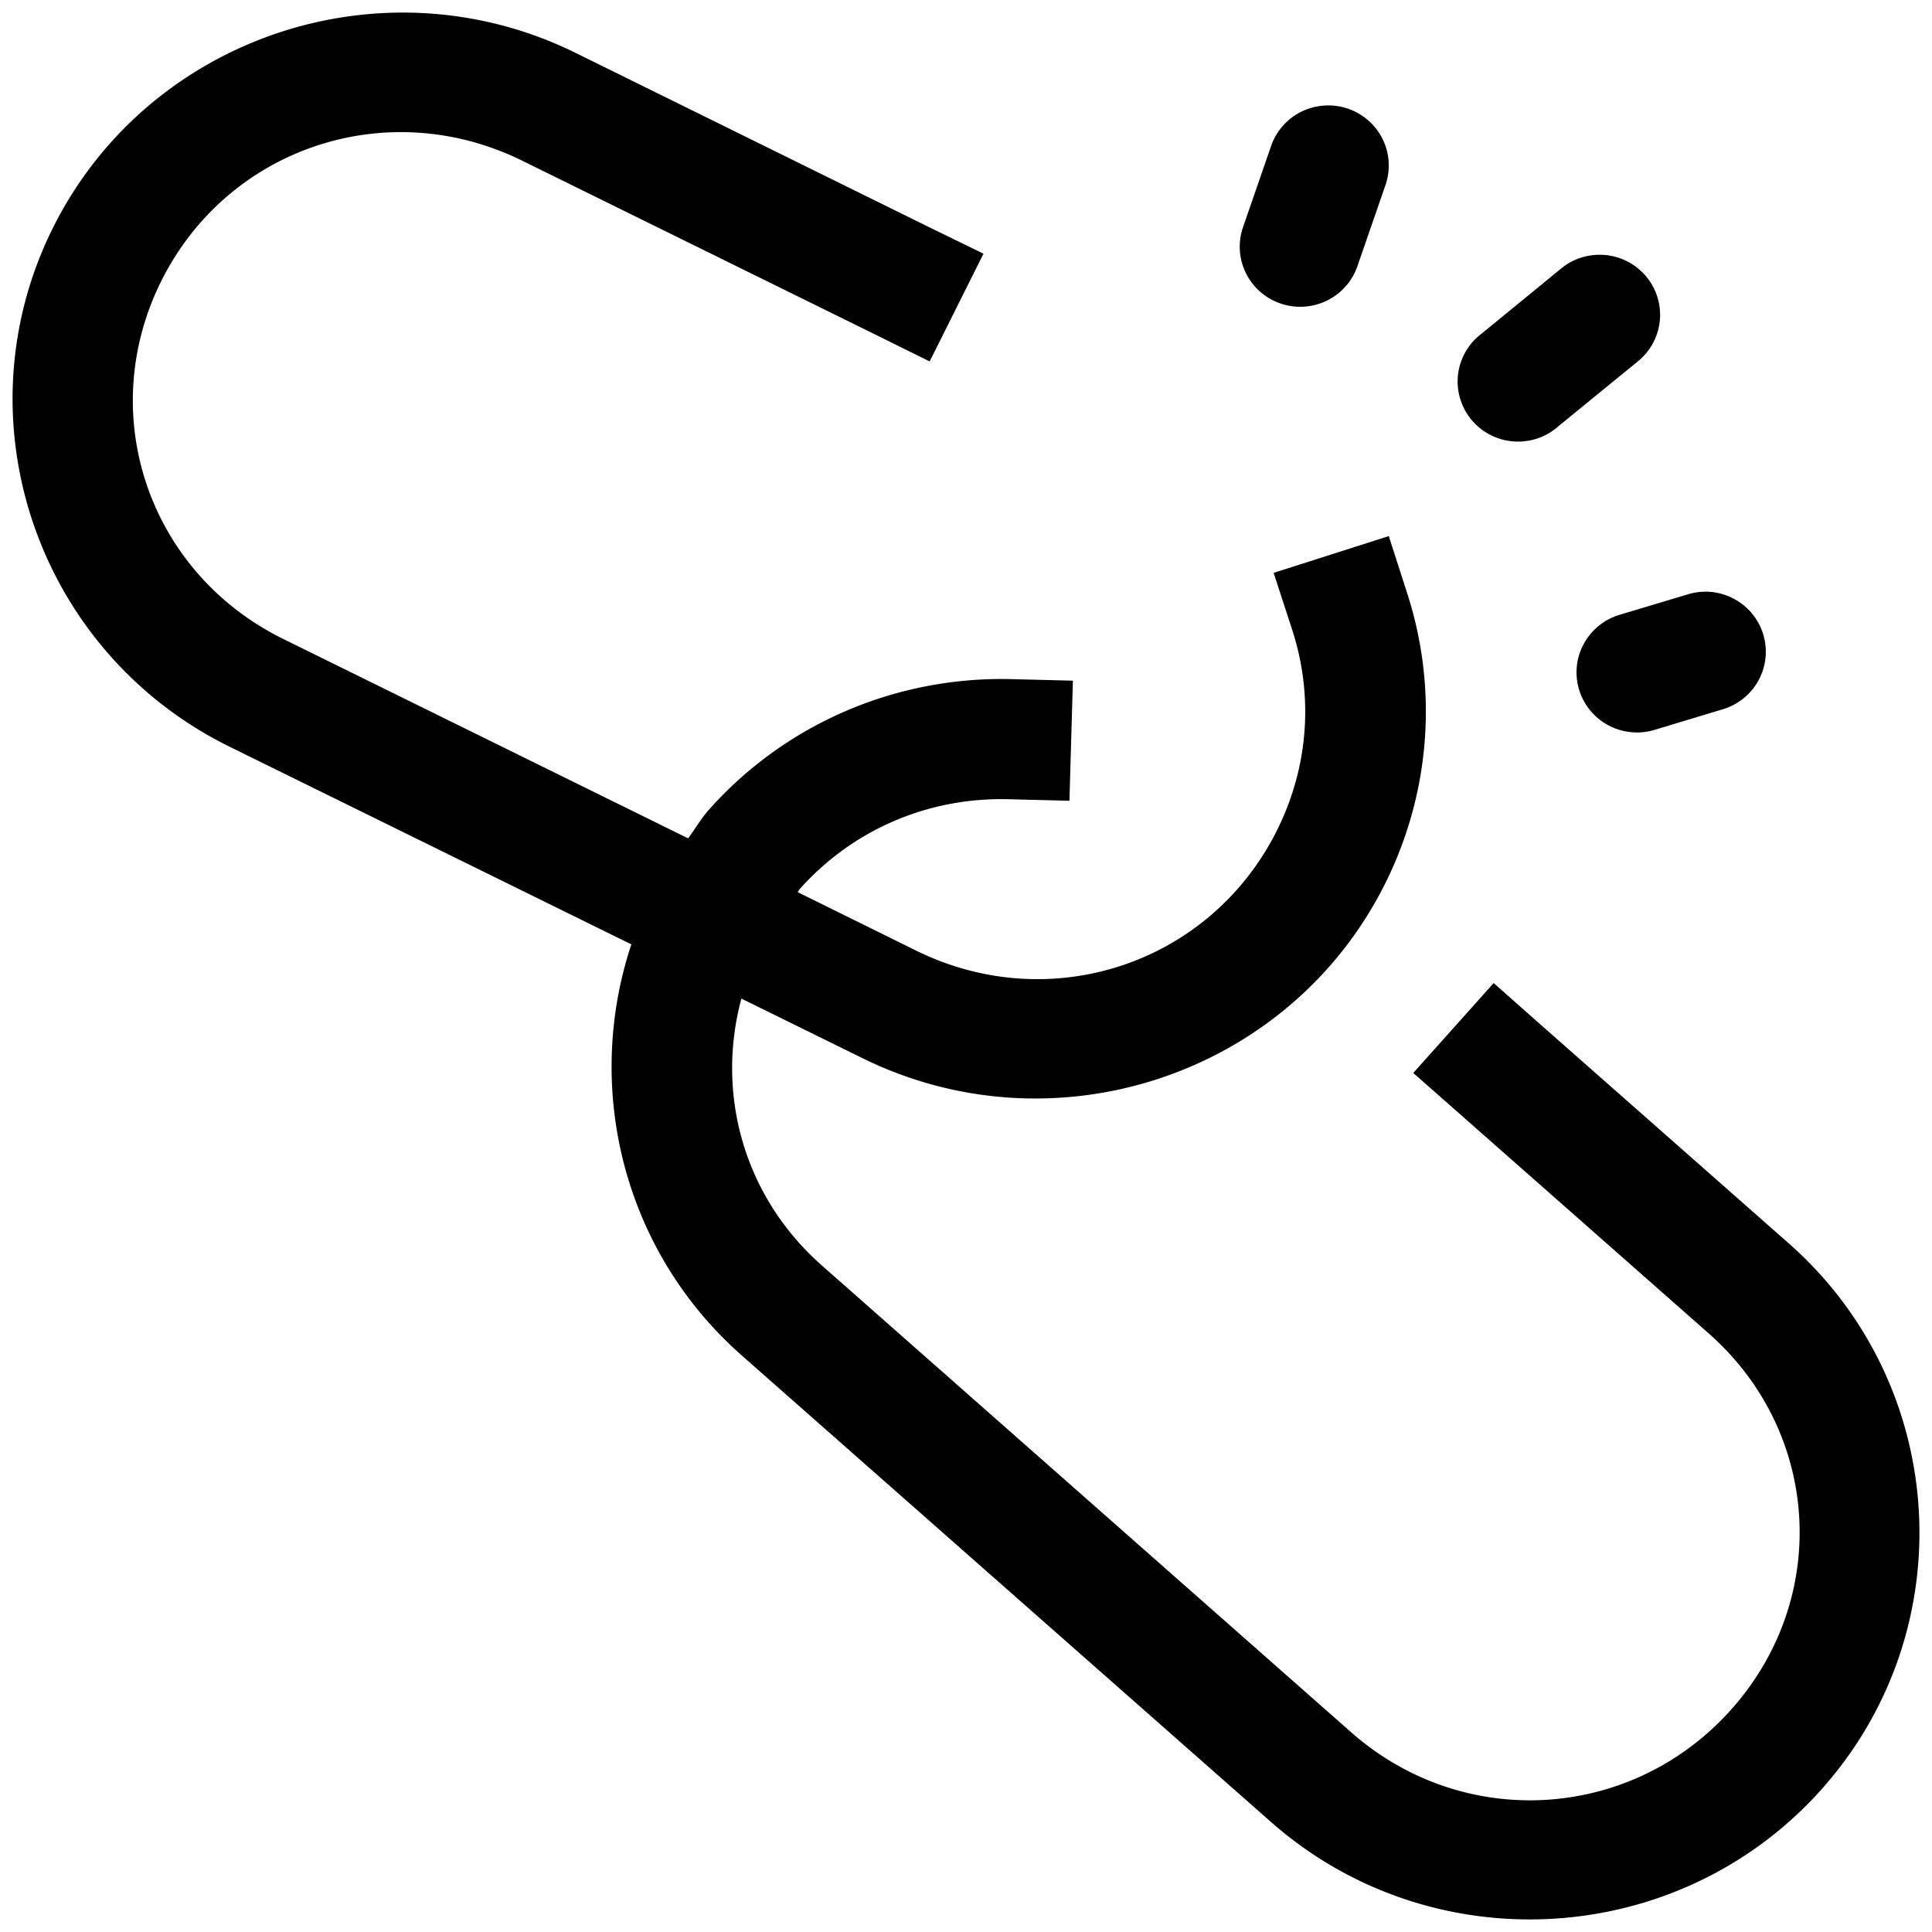
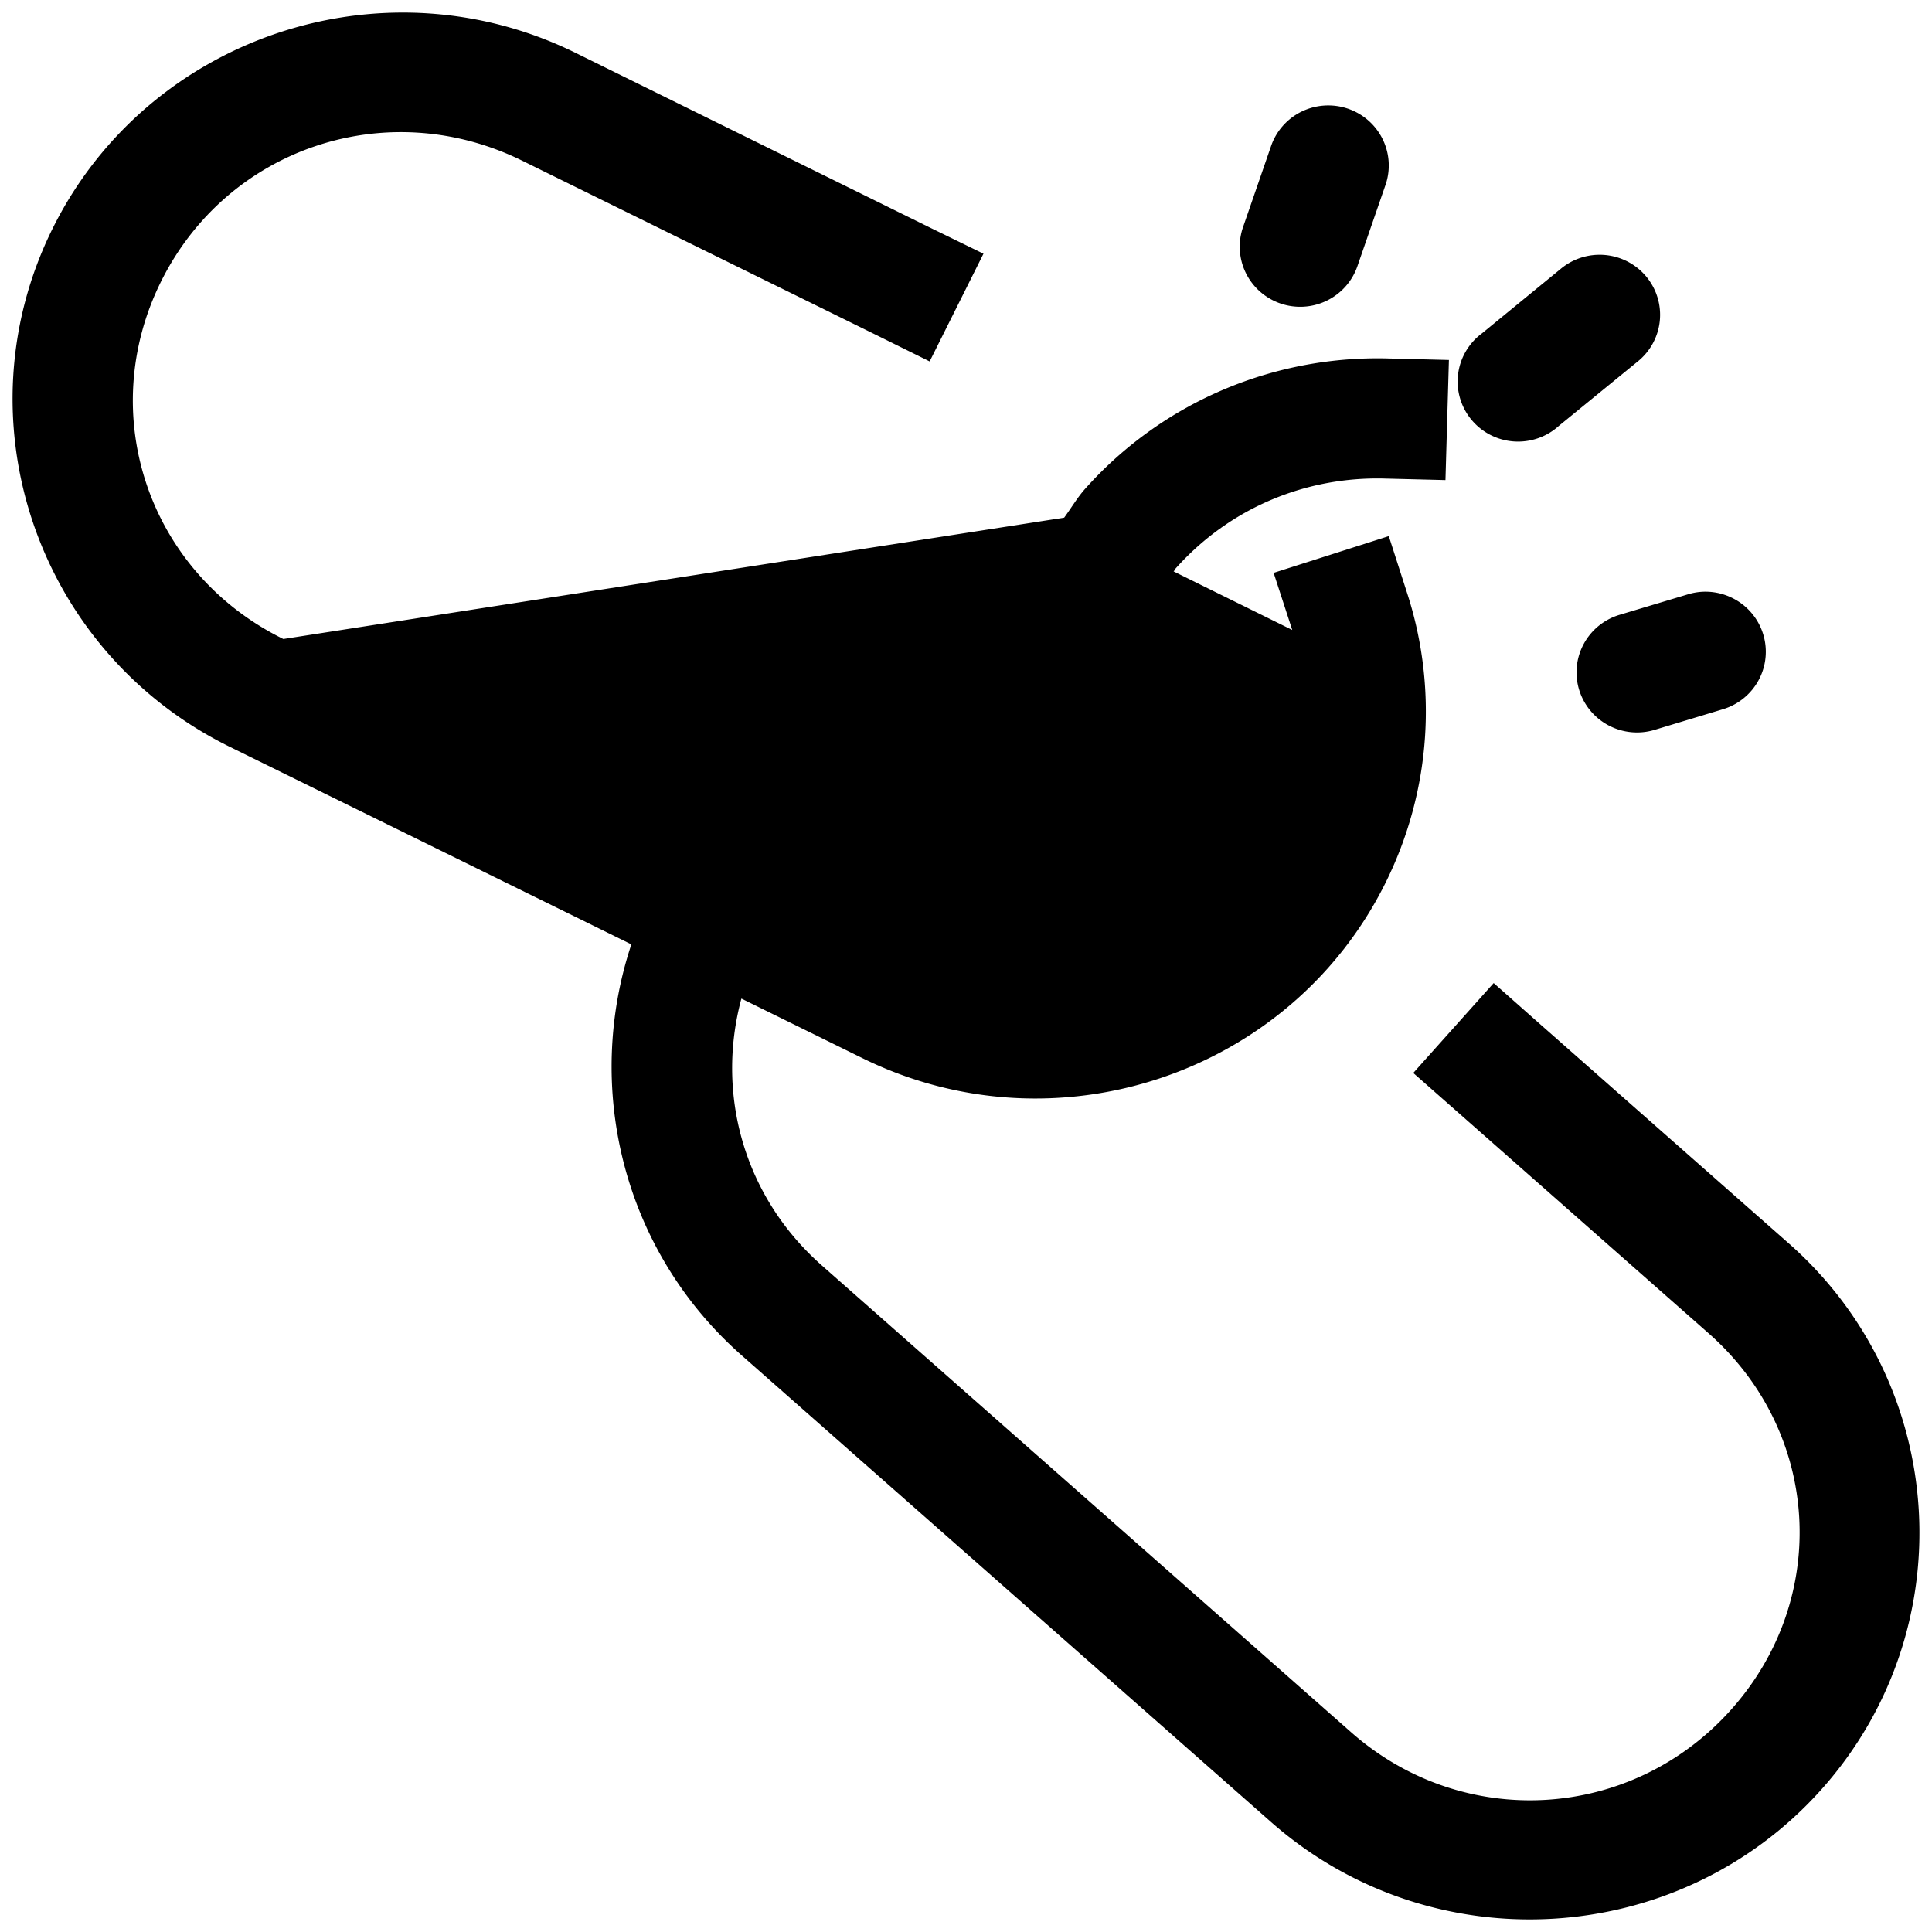
<svg xmlns="http://www.w3.org/2000/svg" xmlns:ns1="http://www.inkscape.org/namespaces/inkscape" xmlns:ns2="http://sodipodi.sourceforge.net/DTD/sodipodi-0.dtd" width="400" height="400" viewBox="0 0 400 400" id="svg2" version="1.1" ns1:version="0.91 r13725" ns2:docname="broken_link.svg">
  <defs id="defs4" />
  <ns2:namedview id="base" pagecolor="#ffffff" bordercolor="#666666" borderopacity="1.0" ns1:pageopacity="0.0" ns1:pageshadow="2" ns1:zoom="0.84107037" ns1:cx="213.1501" ns1:cy="123.1214" ns1:document-units="px" ns1:current-layer="layer1" showgrid="false" units="px" showguides="true" ns1:guide-bbox="true" ns1:window-width="1918" ns1:window-height="1060" ns1:window-x="0" ns1:window-y="18" ns1:window-maximized="1">
    <ns2:guide position="200.714,121.429" orientation="1,0" id="guide23298" />
  </ns2:namedview>
  <g ns1:label="Capa 1" ns1:groupmode="layer" id="layer1" transform="translate(0,-652.362)">
-     <path ns1:connector-curvature="0" style="color:#000000;font-style:normal;font-variant:normal;font-weight:normal;font-stretch:normal;font-size:medium;line-height:normal;font-family:sans-serif;text-indent:0;text-align:start;text-decoration:none;text-decoration-line:none;text-decoration-style:solid;text-decoration-color:#000000;letter-spacing:normal;word-spacing:normal;text-transform:none;direction:ltr;block-progression:tb;writing-mode:lr-tb;baseline-shift:baseline;text-anchor:start;white-space:normal;clip-rule:nonzero;display:inline;overflow:visible;visibility:visible;opacity:1;isolation:auto;mix-blend-mode:normal;color-interpolation:sRGB;color-interpolation-filters:linearRGB;solid-color:#000000;solid-opacity:1;fill:#000000;fill-opacity:1;fill-rule:nonzero;stroke:none;stroke-width:1;stroke-linecap:square;stroke-linejoin:round;stroke-miterlimit:4;stroke-dasharray:none;stroke-dashoffset:0;stroke-opacity:1;marker:none;color-rendering:auto;image-rendering:auto;shape-rendering:auto;text-rendering:auto;enable-background:accumulate" d="m 88.246,655.108 c -31.416,-1.875 -62.452,14.697 -77.271,44.397 -19.757,39.599 -3.338,87.815 36.563,107.46 l 83.178,40.92 c -9.801,29.462 -1.925,63.253 22.871,85.121 l 109.541,96.562 c 33.261,29.328 84.358,26.362 113.918,-6.652 29.563,-33.014 26.567,-83.792 -6.694,-113.12 l -51.76,-45.63 -9.342,-8.273 -16.648,18.614 9.389,8.274 51.76,45.63 c 23.214,20.468 25.25,54.915 4.617,77.958 -20.635,23.044 -55.427,25.1 -78.638,4.632 L 170.188,914.391 C 153.794,899.936 148.24,878.568 153.498,859.109 l 25.06,12.331 c 39.901,19.646 88.461,3.457 108.221,-36.142 9.687,-19.42 10.766,-40.977 4.56,-60.118 l -3.805,-11.822 -23.841,7.609 3.854,11.823 c 4.281,13.206 3.595,27.943 -3.163,41.485 -13.778,27.613 -46.793,38.644 -74.688,24.91 l -24.573,-12.129 c 0.247,-0.197 0.271,-0.427 0.444,-0.624 11.513,-12.858 27.391,-19.038 43.339,-18.595 l 12.51,0.313 0.716,-24.863 -12.51,-0.313 c -23.002,-0.642 -46.228,8.468 -62.743,26.912 -1.703,1.897 -2.921,4.037 -4.407,6.046 L 58.663,784.661 C 30.768,770.927 19.625,738.141 33.401,710.528 47.18,682.915 80.194,671.884 108.089,685.618 l 73.192,36.037 11.195,5.536 11.141,-22.304 -11.247,-5.488 -73.19,-36.085 c -9.976,-4.911 -20.478,-7.58 -30.949,-8.205 z m 186.997,19.083 a 12.514,12.437 0 0 0 -12.125,8.538 l -5.712,16.518 a 12.52,12.443 0 1 0 23.665,8.129 l 5.712,-16.518 A 12.514,12.437 0 0 0 275.243,674.191 Z m 55.486,30.925 a 12.514,12.437 0 0 0 -7.679,2.978 l -16.214,13.278 a 12.514,12.437 0 1 0 15.898,19.171 l 16.263,-13.277 a 12.514,12.437 0 0 0 -8.268,-22.15 z m 21.963,69.753 a 12.514,12.437 0 0 0 -3.334,0.575 l -13.956,4.182 a 12.521,12.444 0 1 0 7.215,23.832 l 14.005,-4.23 a 12.514,12.437 0 0 0 -3.931,-24.359 z" id="path41243" />
+     <path ns1:connector-curvature="0" style="color:#000000;font-style:normal;font-variant:normal;font-weight:normal;font-stretch:normal;font-size:medium;line-height:normal;font-family:sans-serif;text-indent:0;text-align:start;text-decoration:none;text-decoration-line:none;text-decoration-style:solid;text-decoration-color:#000000;letter-spacing:normal;word-spacing:normal;text-transform:none;direction:ltr;block-progression:tb;writing-mode:lr-tb;baseline-shift:baseline;text-anchor:start;white-space:normal;clip-rule:nonzero;display:inline;overflow:visible;visibility:visible;opacity:1;isolation:auto;mix-blend-mode:normal;color-interpolation:sRGB;color-interpolation-filters:linearRGB;solid-color:#000000;solid-opacity:1;fill:#000000;fill-opacity:1;fill-rule:nonzero;stroke:none;stroke-width:1;stroke-linecap:square;stroke-linejoin:round;stroke-miterlimit:4;stroke-dasharray:none;stroke-dashoffset:0;stroke-opacity:1;marker:none;color-rendering:auto;image-rendering:auto;shape-rendering:auto;text-rendering:auto;enable-background:accumulate" d="m 88.246,655.108 c -31.416,-1.875 -62.452,14.697 -77.271,44.397 -19.757,39.599 -3.338,87.815 36.563,107.46 l 83.178,40.92 c -9.801,29.462 -1.925,63.253 22.871,85.121 l 109.541,96.562 c 33.261,29.328 84.358,26.362 113.918,-6.652 29.563,-33.014 26.567,-83.792 -6.694,-113.12 l -51.76,-45.63 -9.342,-8.273 -16.648,18.614 9.389,8.274 51.76,45.63 c 23.214,20.468 25.25,54.915 4.617,77.958 -20.635,23.044 -55.427,25.1 -78.638,4.632 L 170.188,914.391 C 153.794,899.936 148.24,878.568 153.498,859.109 l 25.06,12.331 c 39.901,19.646 88.461,3.457 108.221,-36.142 9.687,-19.42 10.766,-40.977 4.56,-60.118 l -3.805,-11.822 -23.841,7.609 3.854,11.823 l -24.573,-12.129 c 0.247,-0.197 0.271,-0.427 0.444,-0.624 11.513,-12.858 27.391,-19.038 43.339,-18.595 l 12.51,0.313 0.716,-24.863 -12.51,-0.313 c -23.002,-0.642 -46.228,8.468 -62.743,26.912 -1.703,1.897 -2.921,4.037 -4.407,6.046 L 58.663,784.661 C 30.768,770.927 19.625,738.141 33.401,710.528 47.18,682.915 80.194,671.884 108.089,685.618 l 73.192,36.037 11.195,5.536 11.141,-22.304 -11.247,-5.488 -73.19,-36.085 c -9.976,-4.911 -20.478,-7.58 -30.949,-8.205 z m 186.997,19.083 a 12.514,12.437 0 0 0 -12.125,8.538 l -5.712,16.518 a 12.52,12.443 0 1 0 23.665,8.129 l 5.712,-16.518 A 12.514,12.437 0 0 0 275.243,674.191 Z m 55.486,30.925 a 12.514,12.437 0 0 0 -7.679,2.978 l -16.214,13.278 a 12.514,12.437 0 1 0 15.898,19.171 l 16.263,-13.277 a 12.514,12.437 0 0 0 -8.268,-22.15 z m 21.963,69.753 a 12.514,12.437 0 0 0 -3.334,0.575 l -13.956,4.182 a 12.521,12.444 0 1 0 7.215,23.832 l 14.005,-4.23 a 12.514,12.437 0 0 0 -3.931,-24.359 z" id="path41243" />
  </g>
</svg>